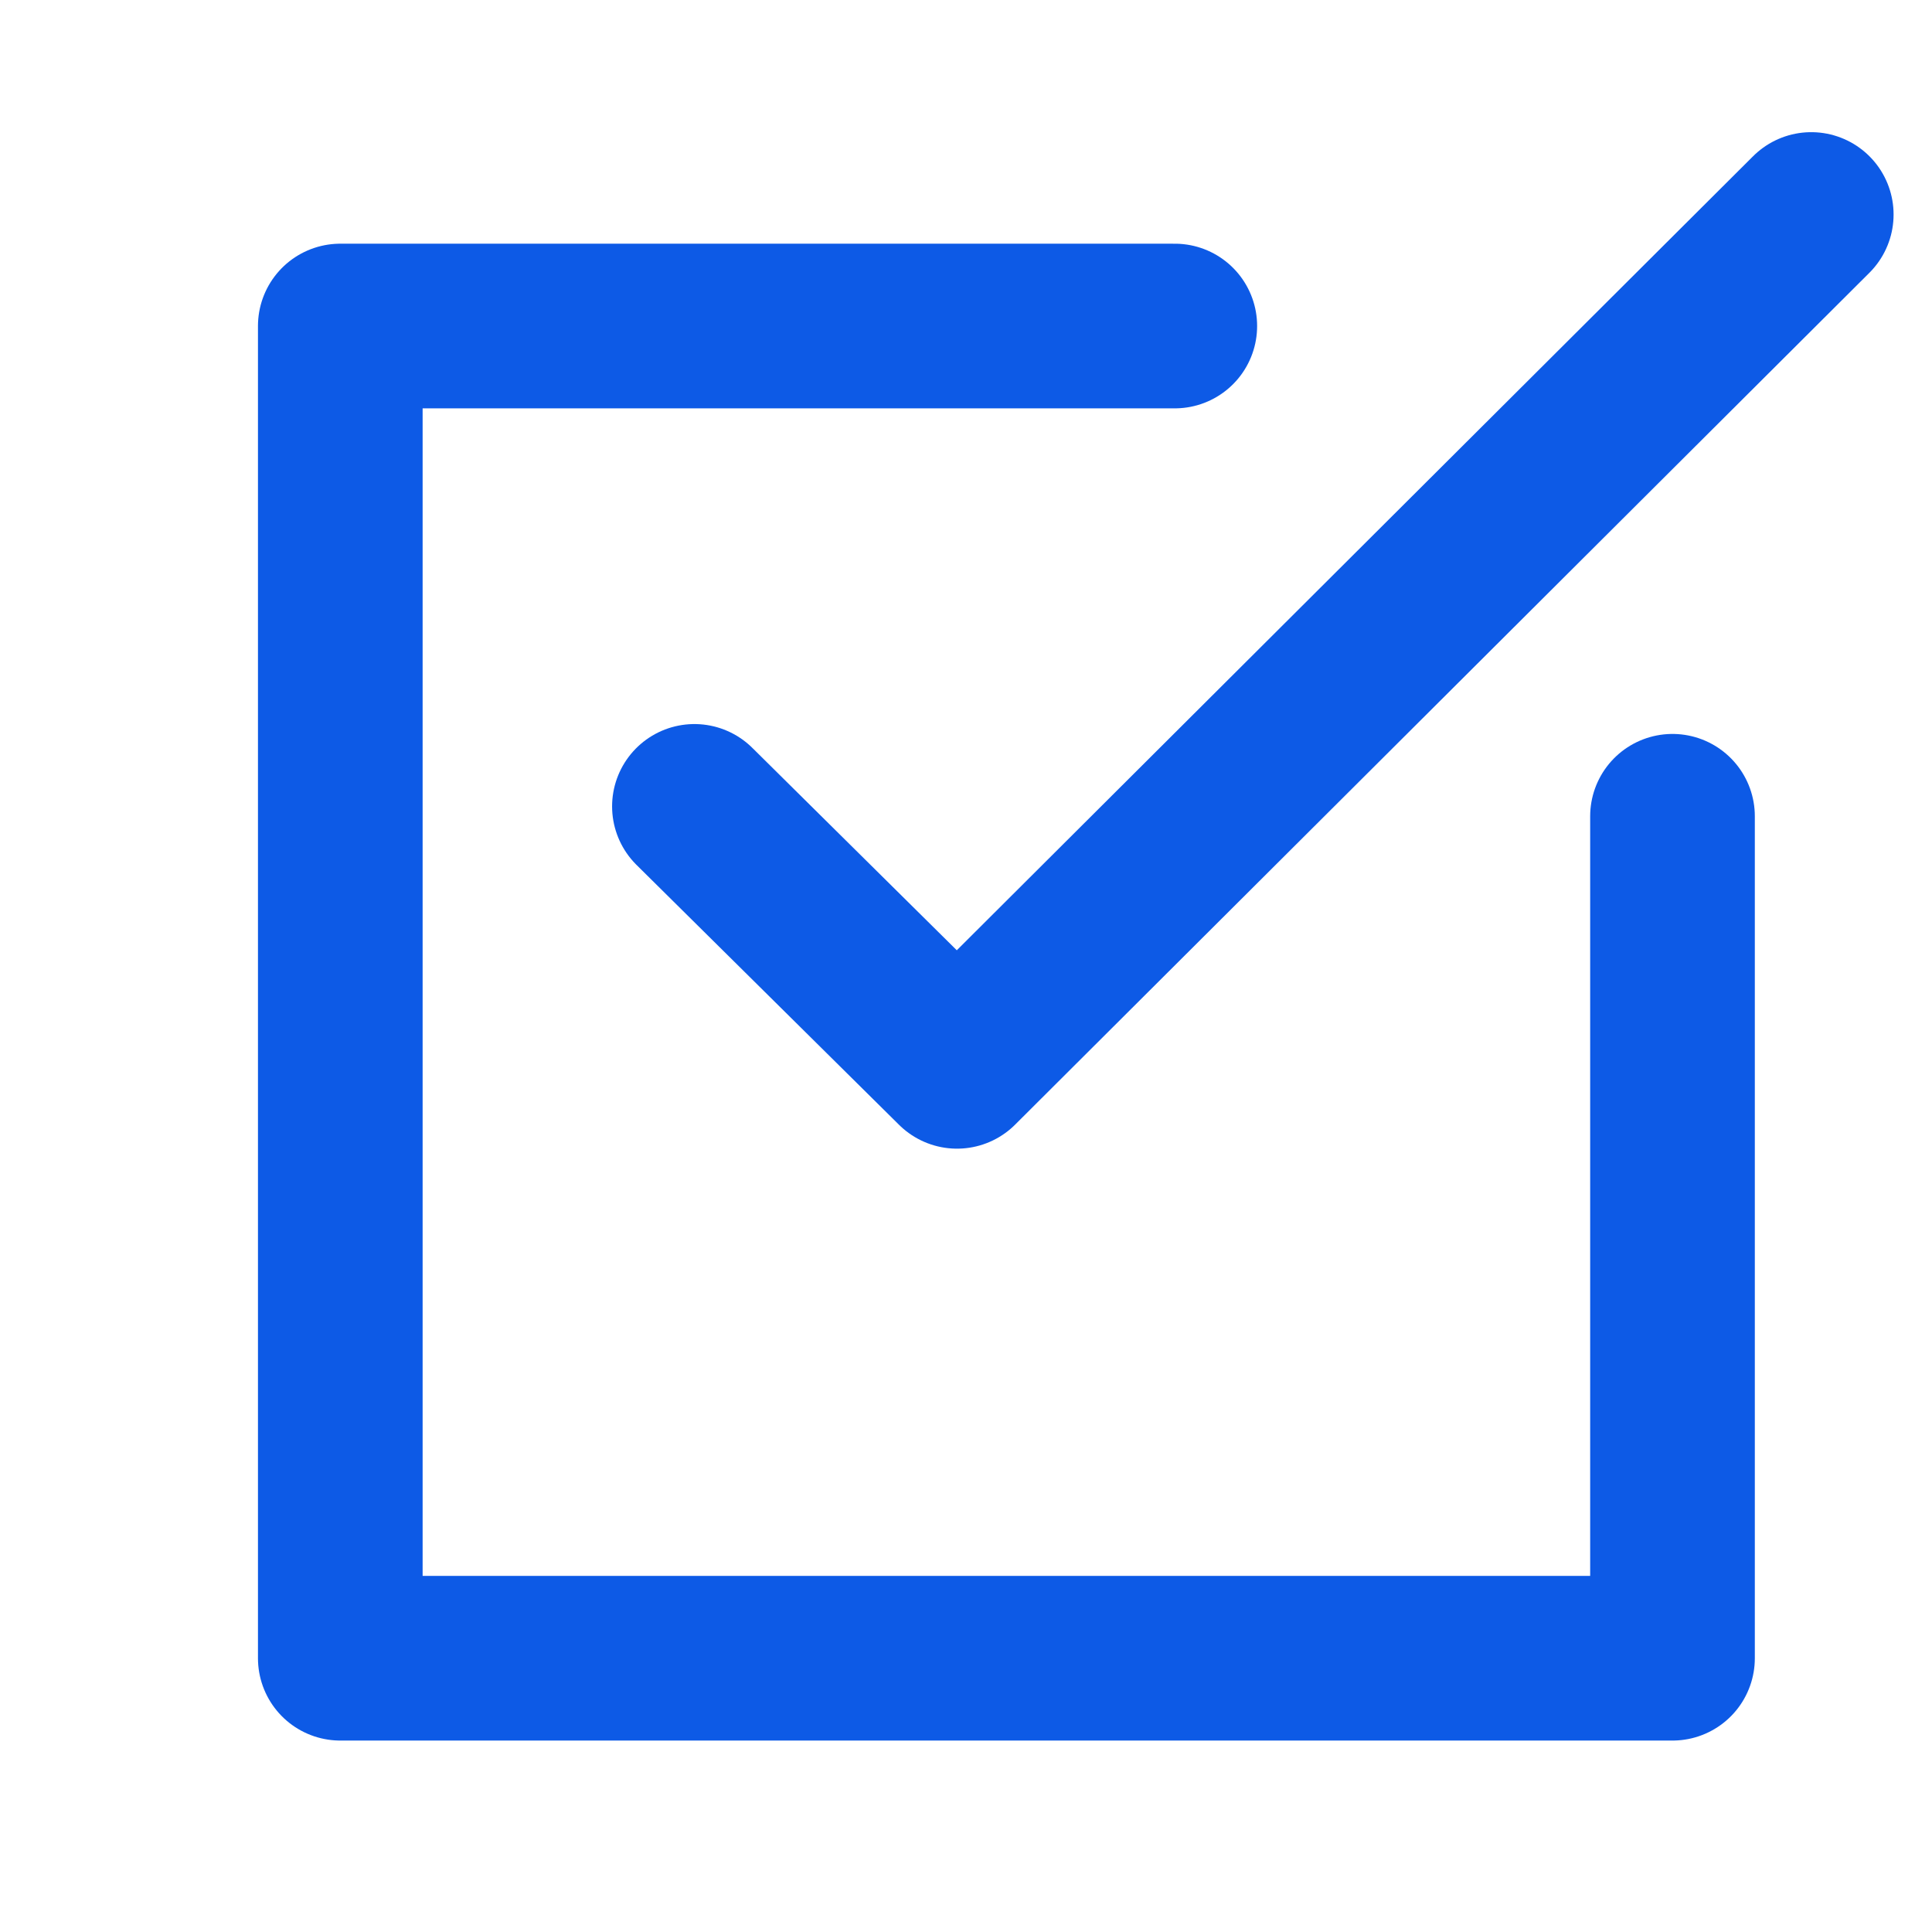
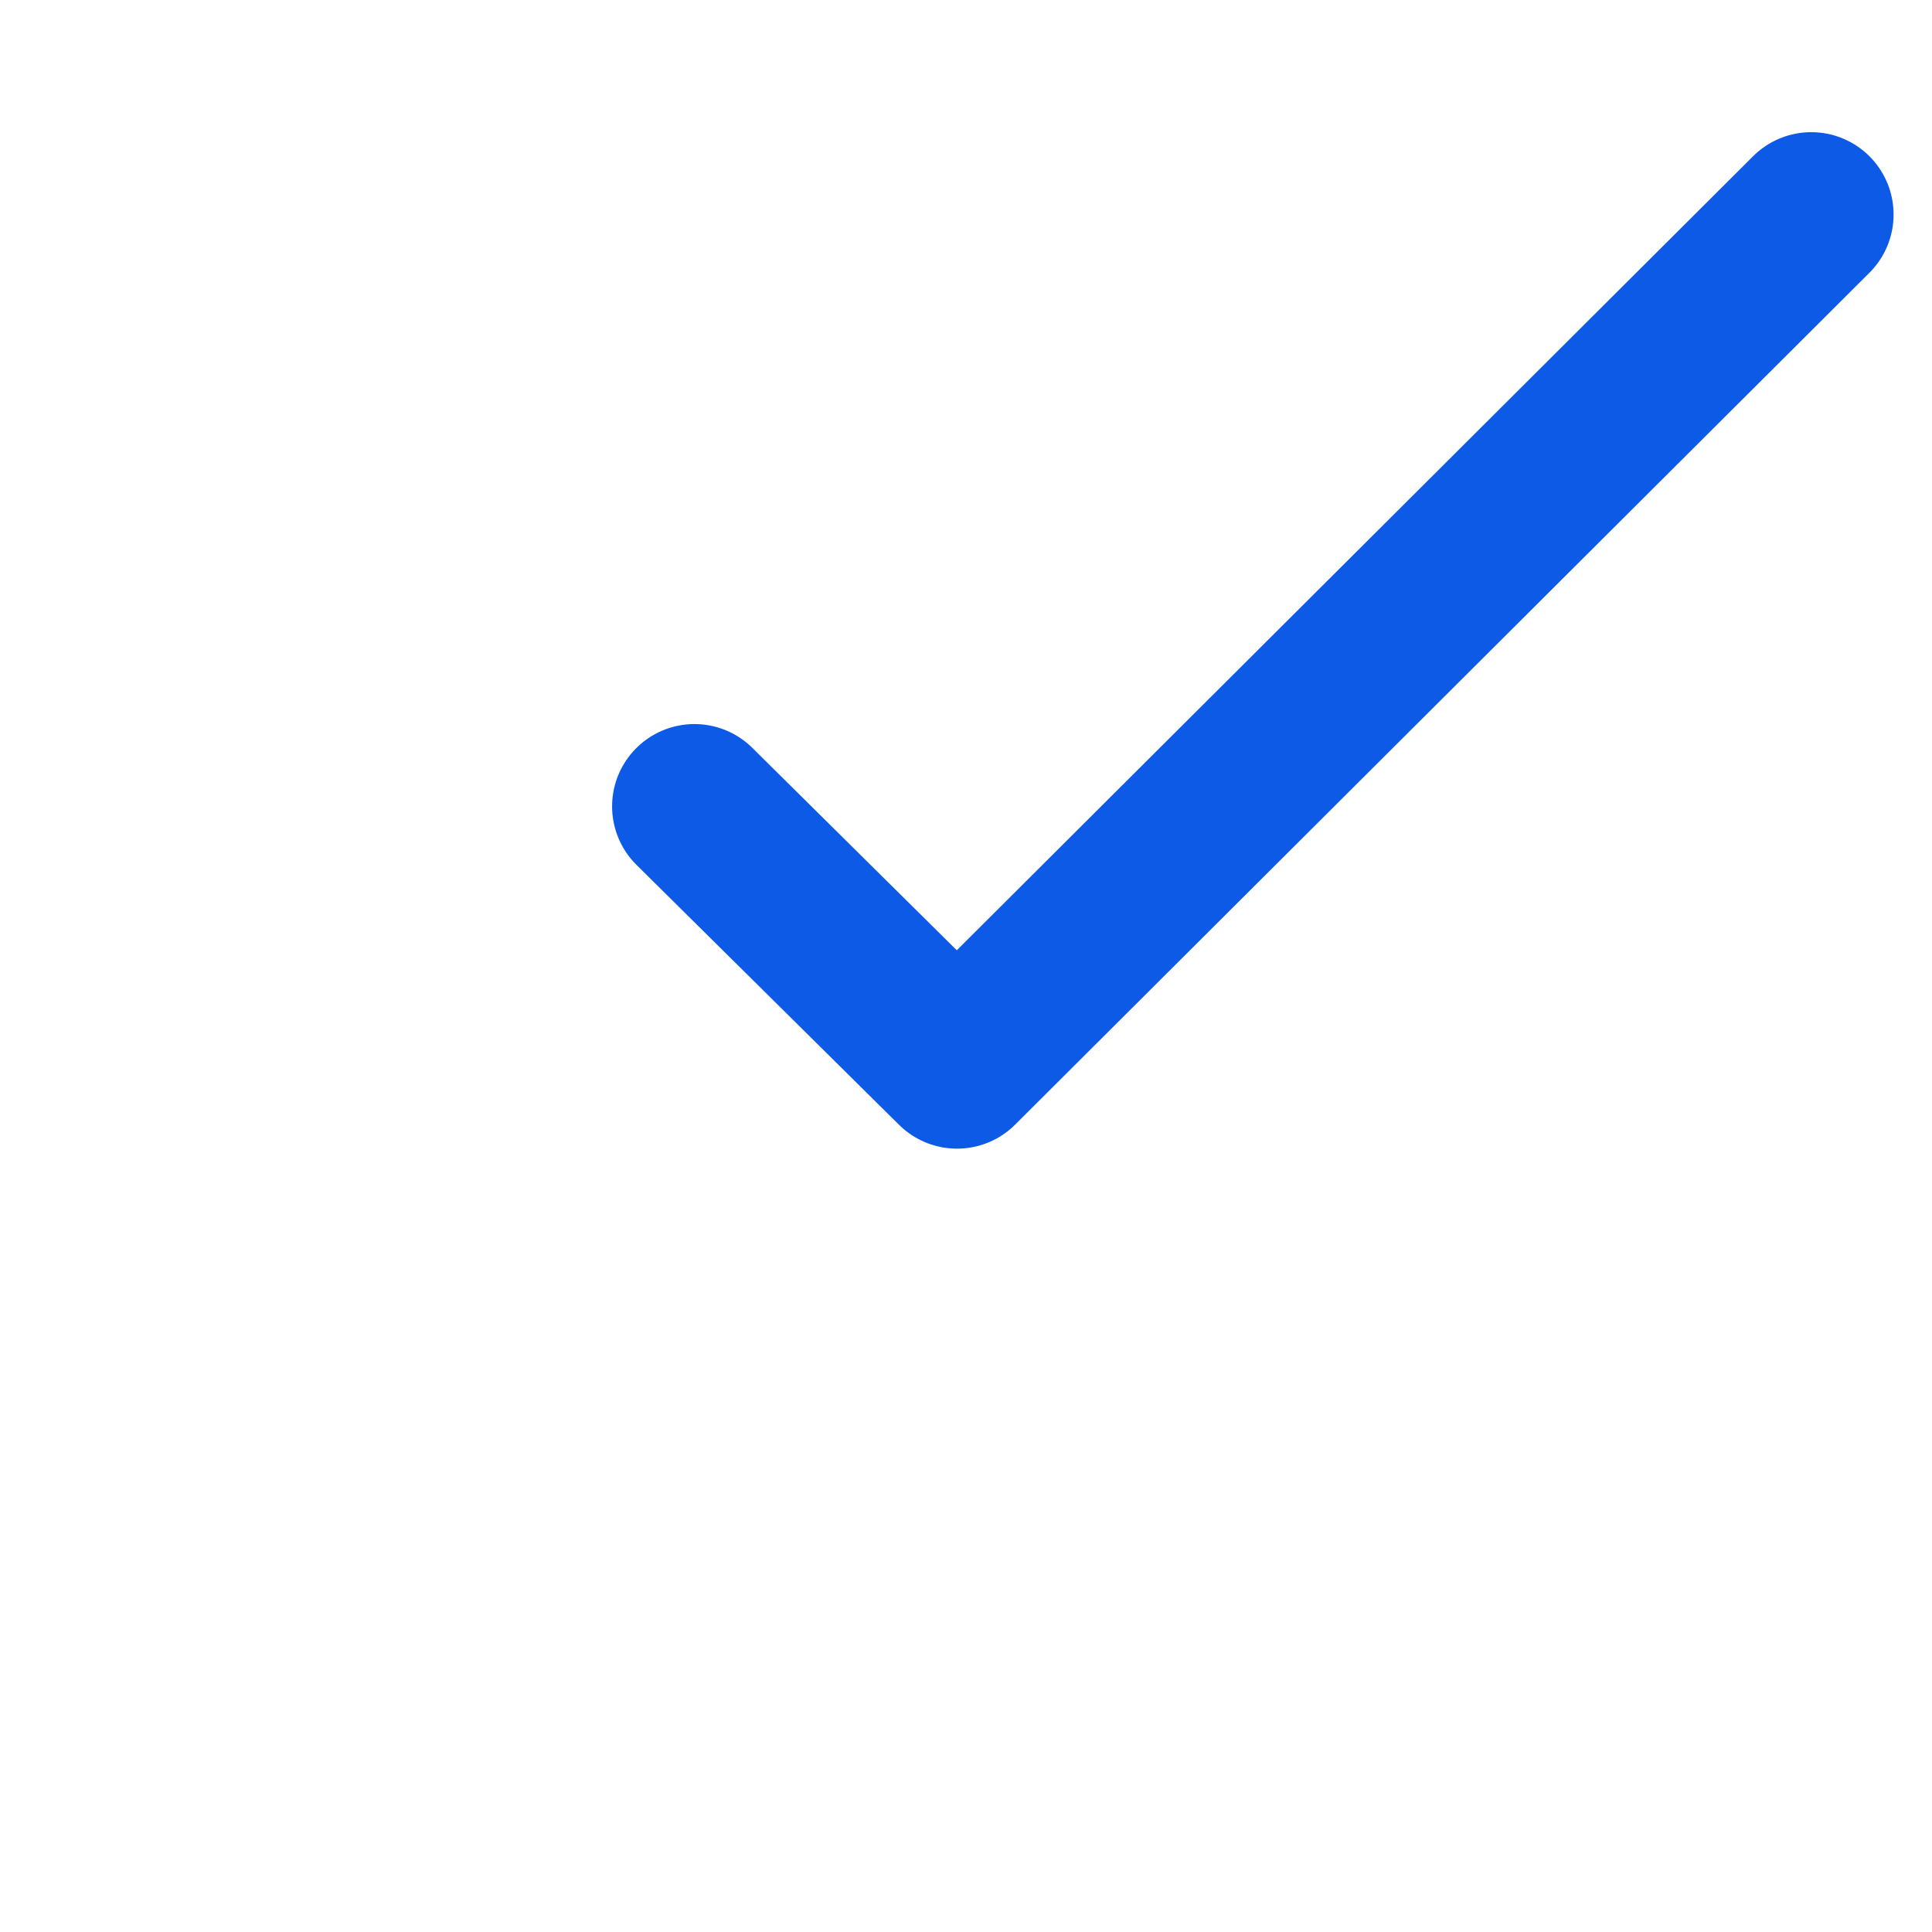
<svg xmlns="http://www.w3.org/2000/svg" id="Layer_1" data-name="Layer 1" viewBox="0 0 88 88">
  <defs>
    <style>
      .cls-1 {
        fill: none;
        stroke: #0d5ae6;
        stroke-linecap: round;
        stroke-linejoin: round;
        stroke-width: 7.5px;
      }
    </style>
  </defs>
-   <polyline class="cls-1" points="76.18 37.18 76.18 75.53 76.18 75.53 15.5 75.53 15.5 75.42 15.5 15.18 15.5 14.85 53.51 14.85" />
  <polyline class="cls-1" points="82.5 9.77 43.59 48.57 43.59 48.57 31.63 36.73" />
</svg>